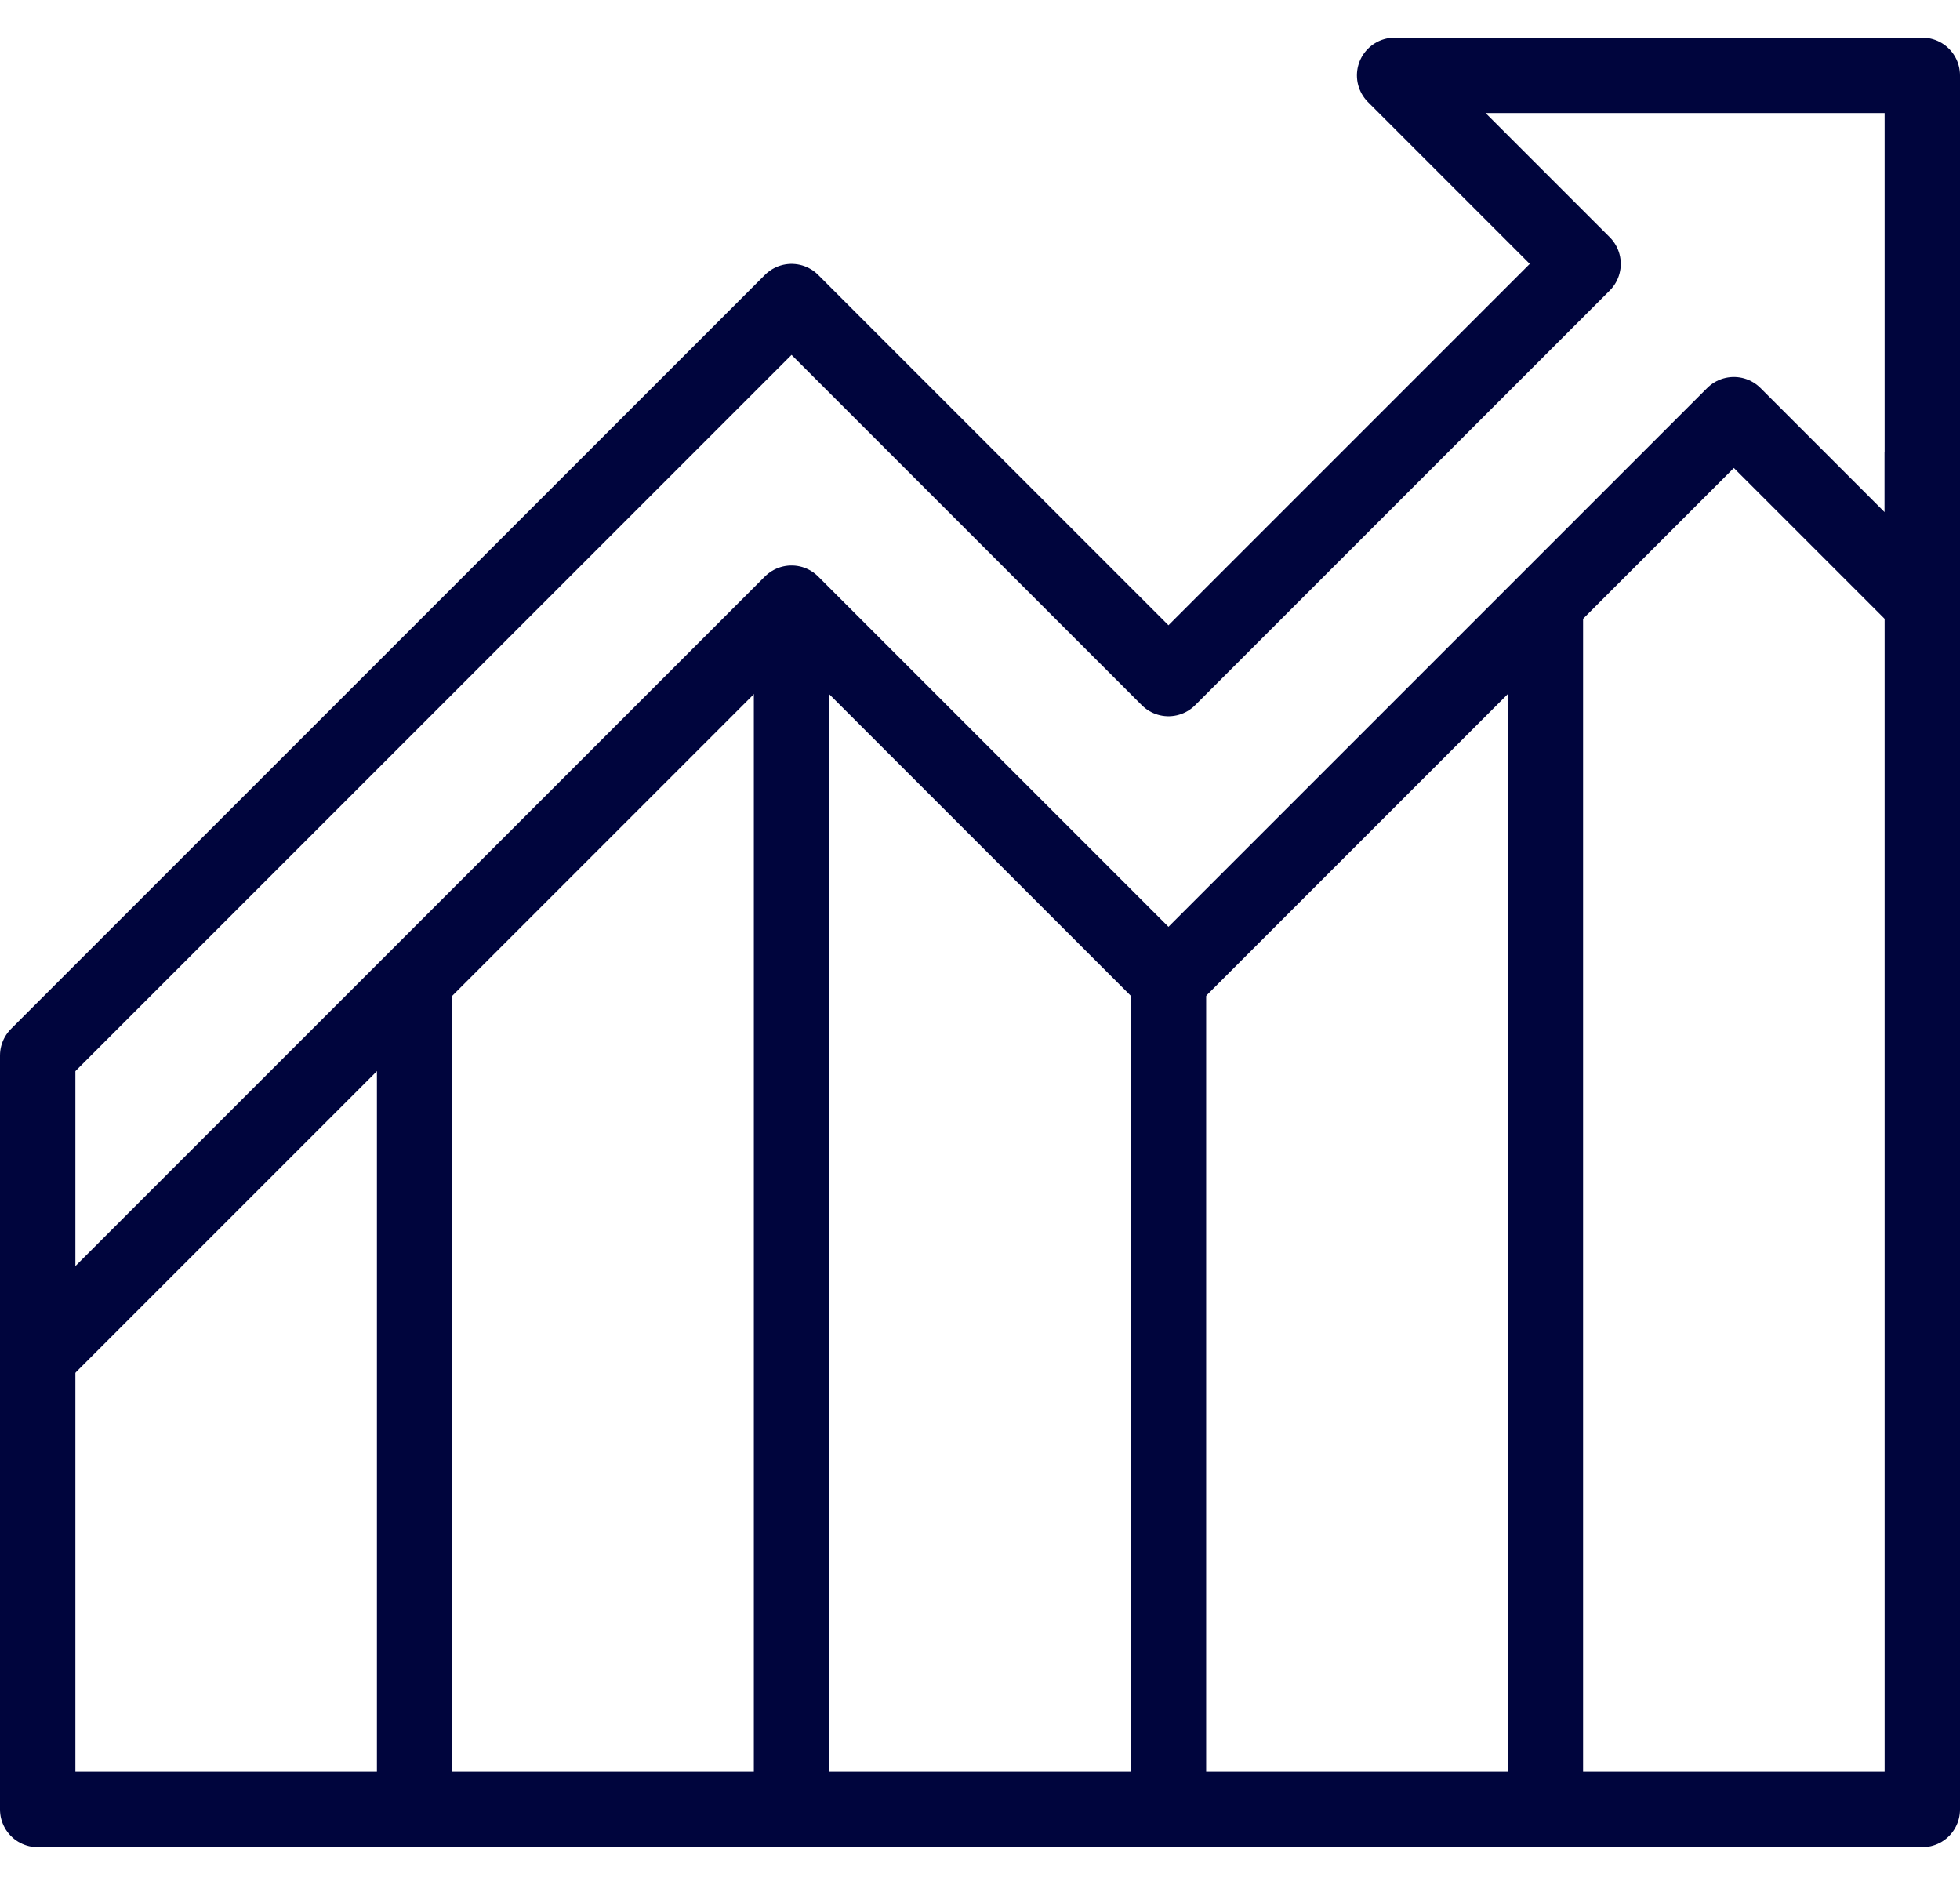
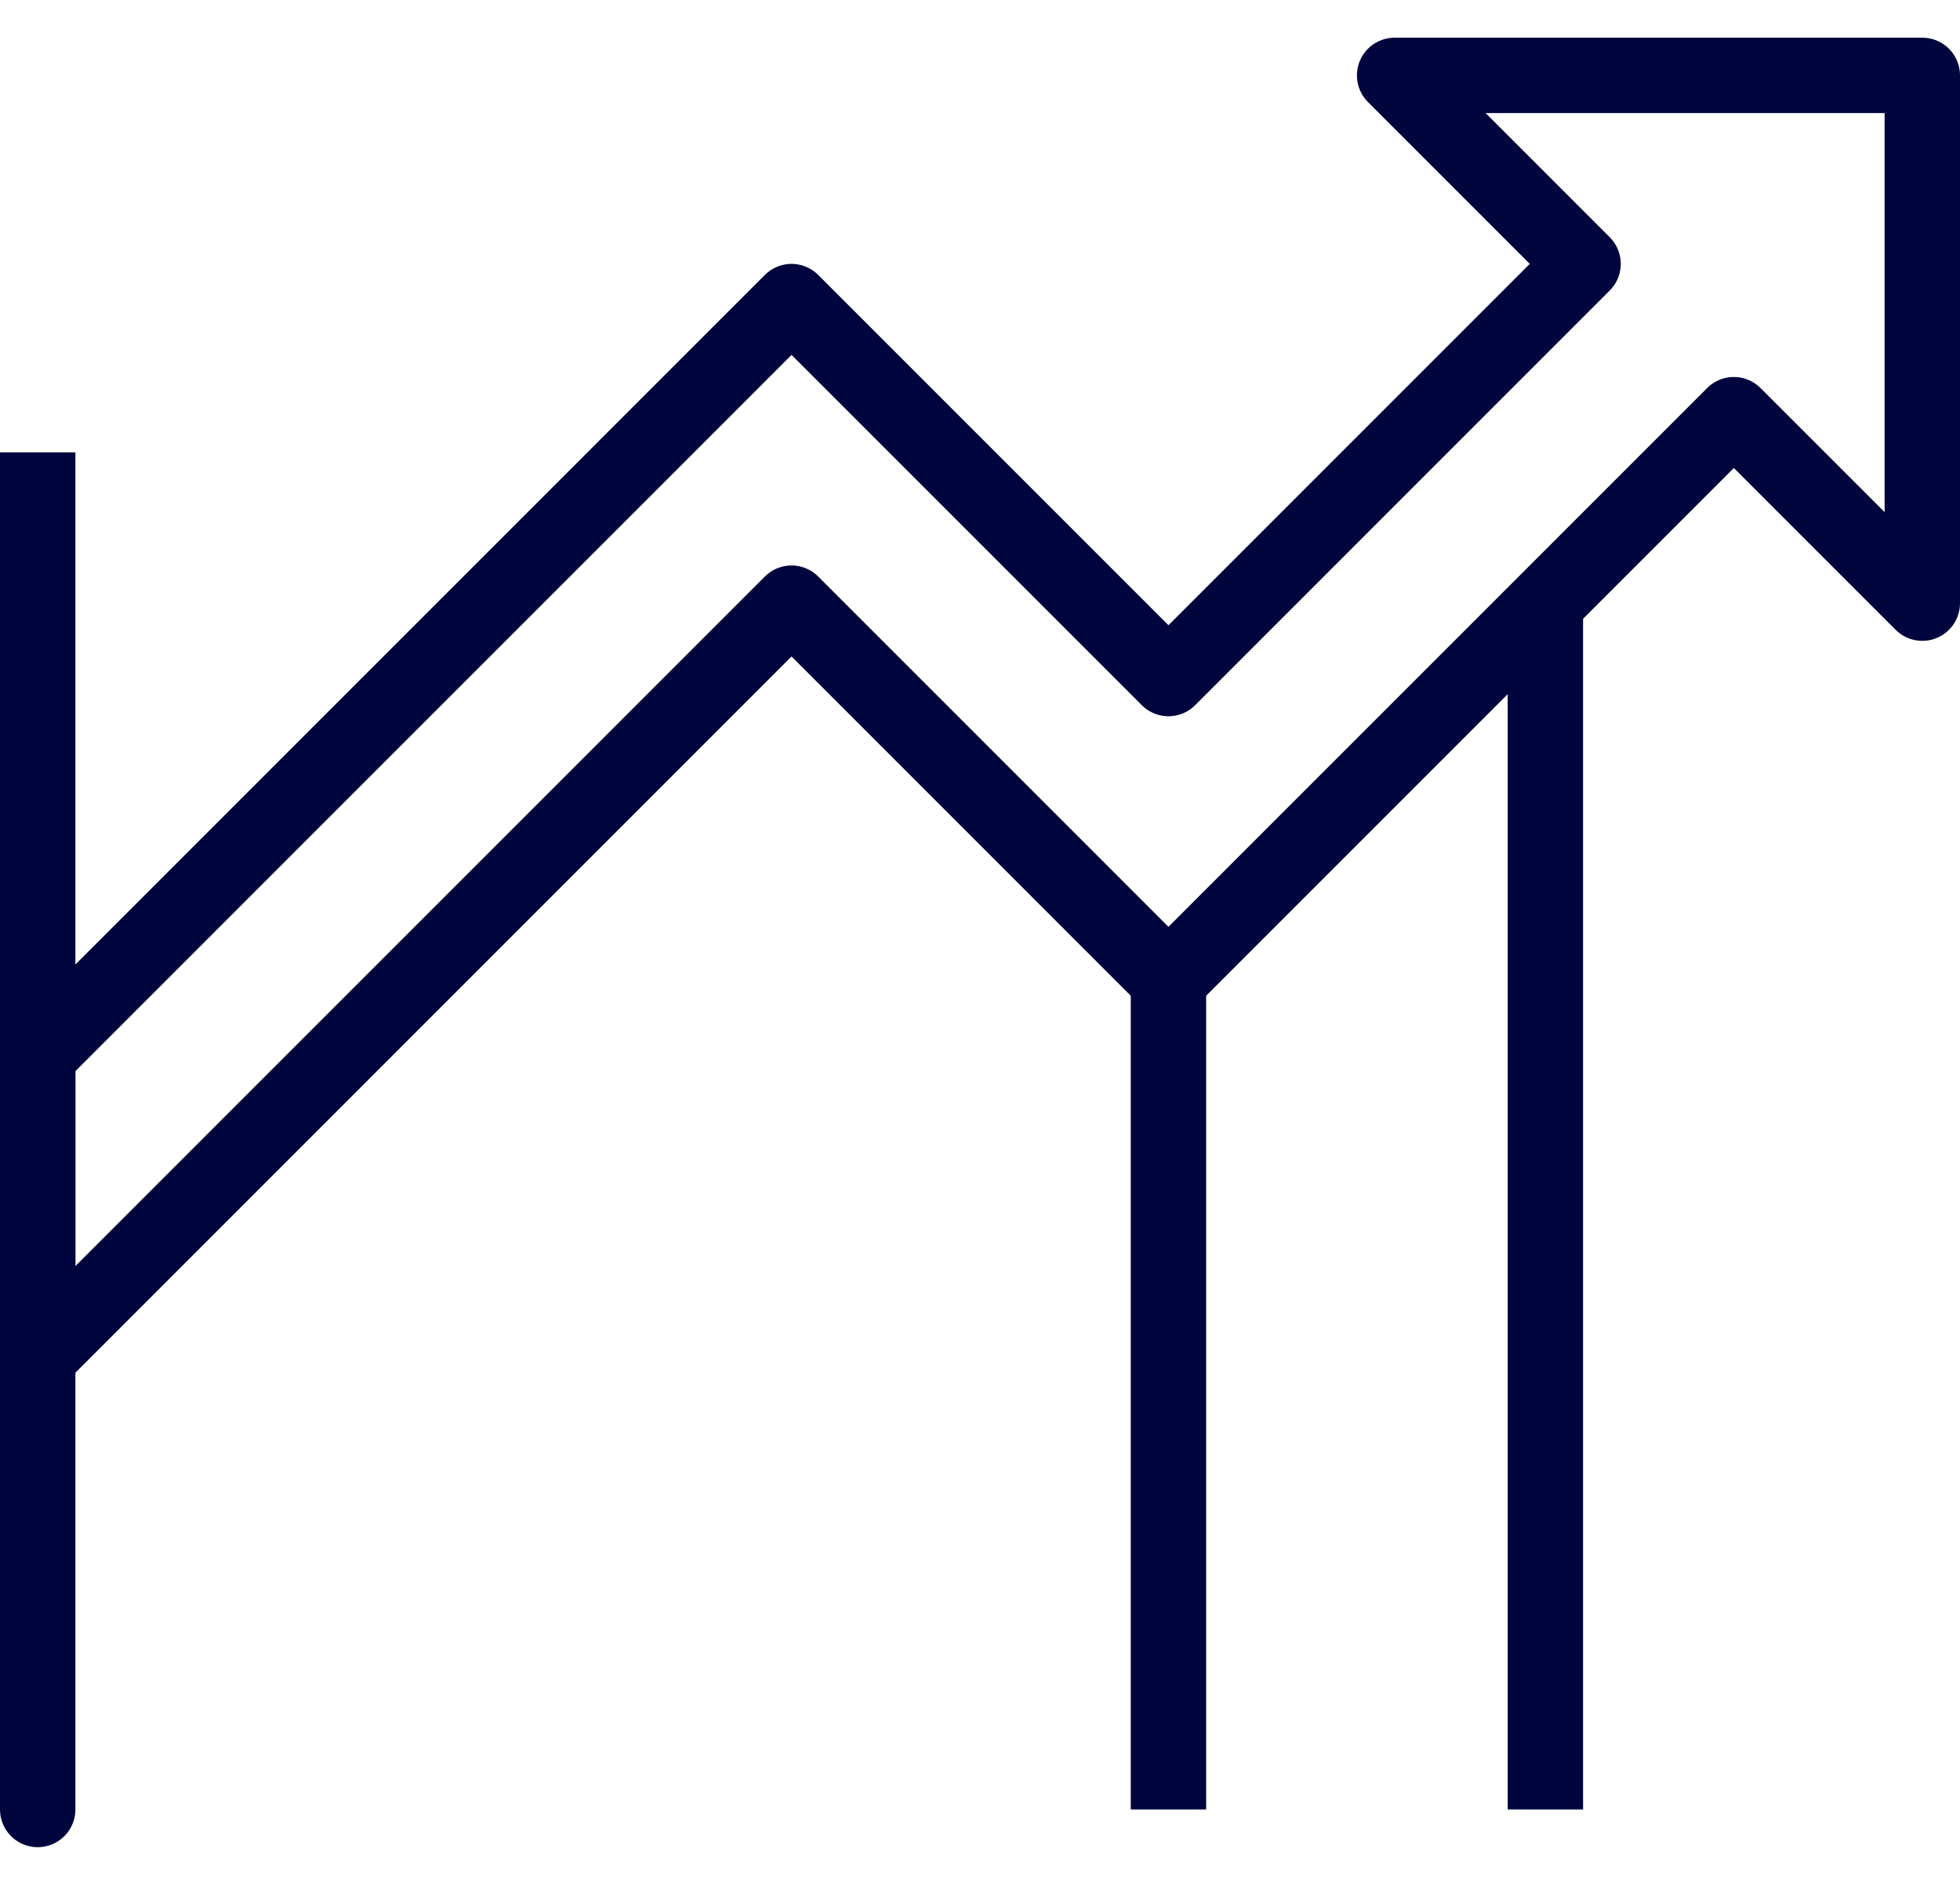
<svg xmlns="http://www.w3.org/2000/svg" width="52" height="50" viewBox="0 0 52 50" fill="none">
  <path d="M37 2L42 7L31 18L21 8L1 28V36L21 16L31 26L46 11L51 16V2H37Z" stroke="#00053D" stroke-width="2" stroke-linejoin="round" />
-   <path d="M1 36V48H51V12" stroke="#00053D" stroke-width="2" stroke-linejoin="round" />
-   <path d="M11 26V48" stroke="#00053D" stroke-width="2" stroke-linejoin="round" />
-   <path d="M21 16V48" stroke="#00053D" stroke-width="2" stroke-linejoin="round" />
+   <path d="M1 36V48V12" stroke="#00053D" stroke-width="2" stroke-linejoin="round" />
  <path d="M31 26V48" stroke="#00053D" stroke-width="2" stroke-linejoin="round" />
  <path d="M41 16V48" stroke="#00053D" stroke-width="2" stroke-linejoin="round" />
</svg>